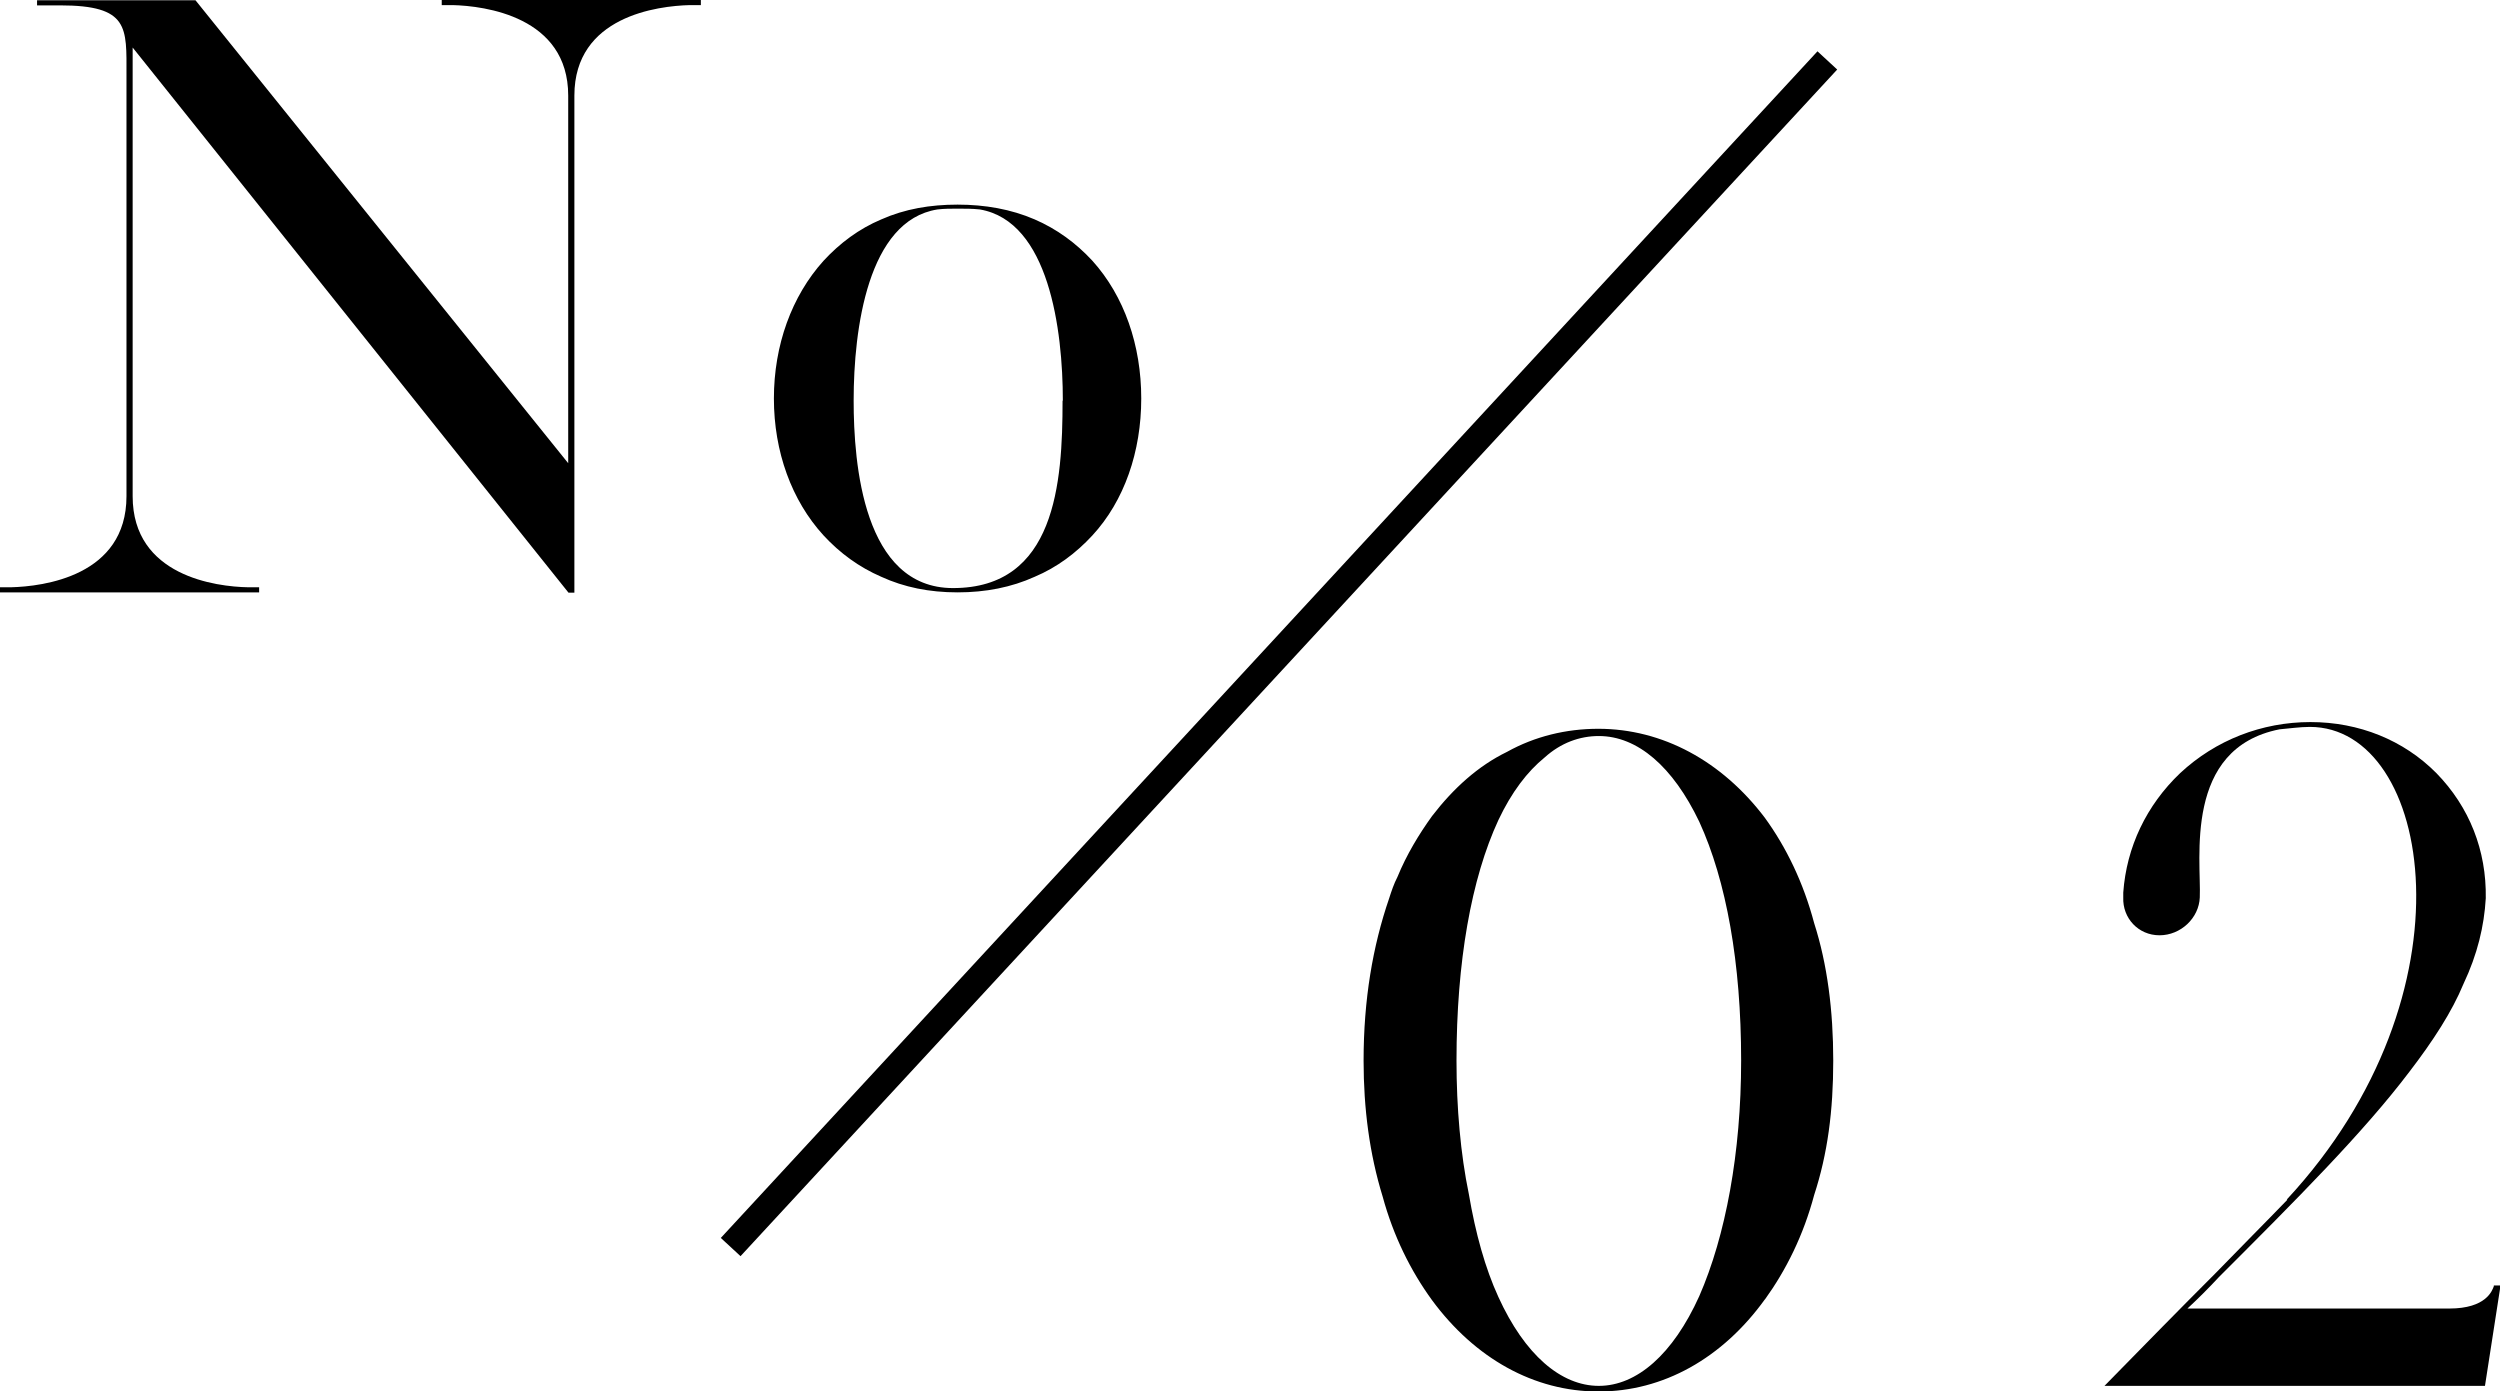
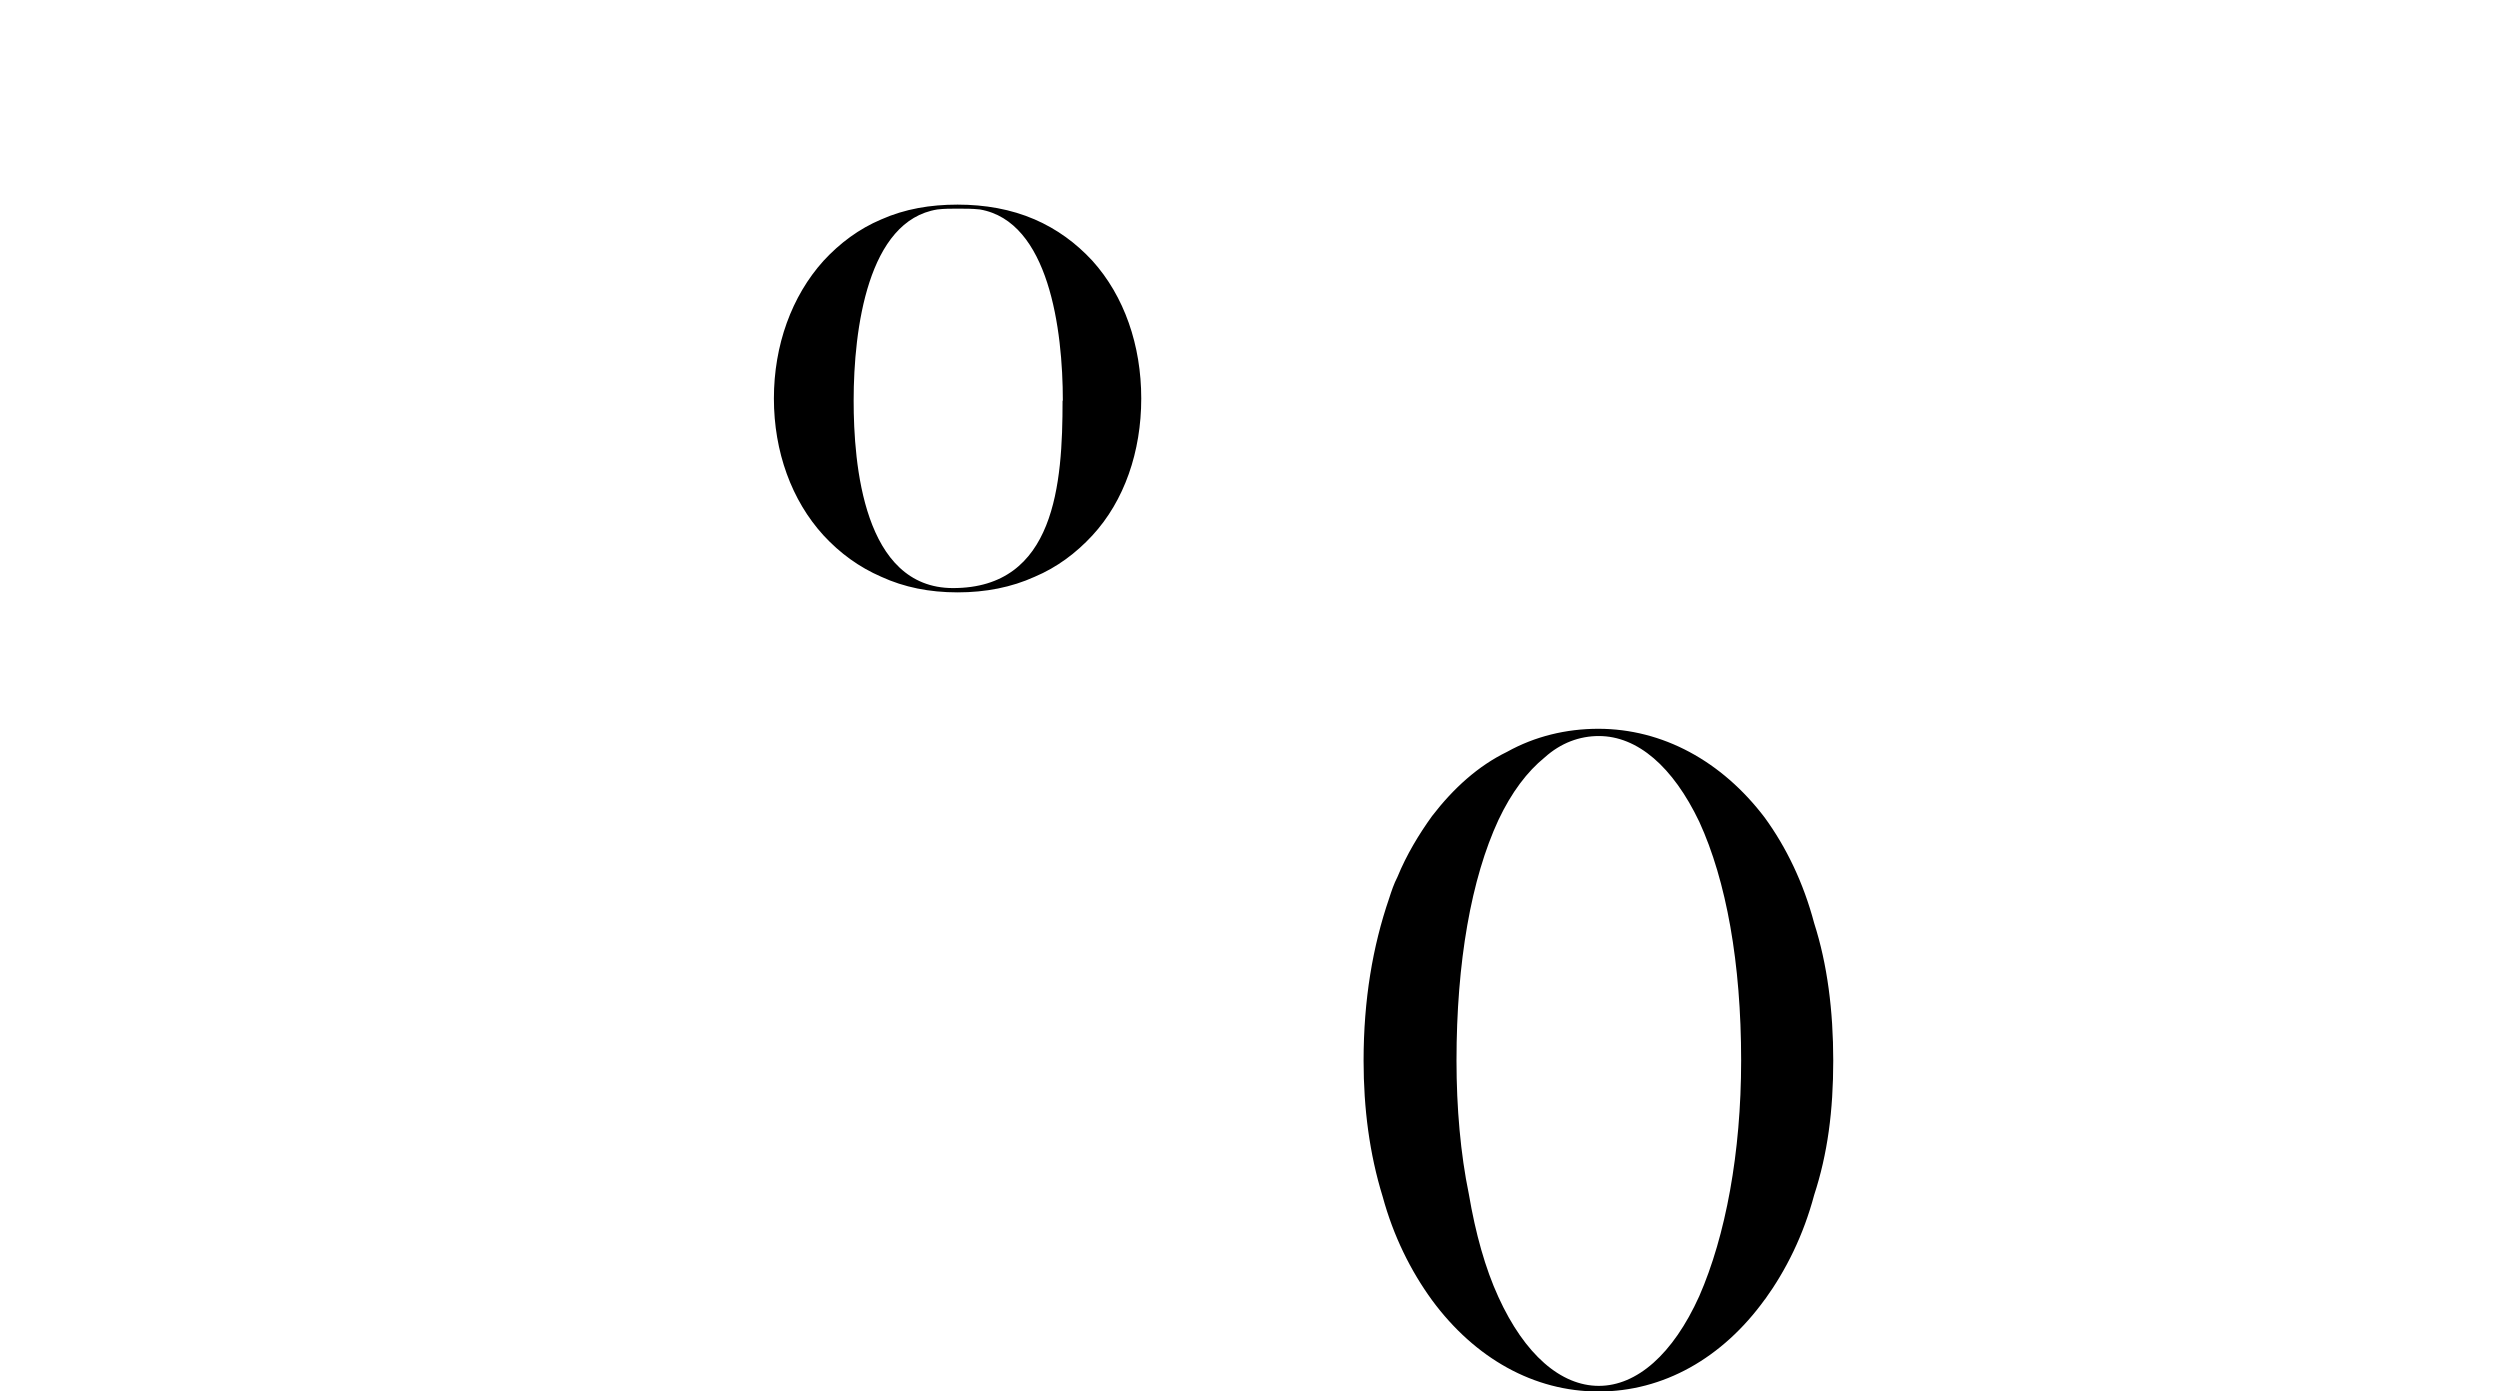
<svg xmlns="http://www.w3.org/2000/svg" id="_レイヤー_2" width="93.1" height="51.81" viewBox="0 0 93.1 51.81">
  <defs>
    <style>.cls-1{stroke:#000;stroke-miterlimit:10;}</style>
  </defs>
  <g id="_レイヤー_1-2">
    <g>
      <g>
        <g>
          <path d="M65.73,48.38c-1.59,2.21-3.8,3.44-6.2,3.44s-4.6-1.23-6.2-3.4c-.8-1.1-1.44-2.39-1.84-3.86-.49-1.59-.71-3.28-.71-5.06,0-2.27,.34-4.26,.95-6.04,.09-.28,.18-.55,.31-.8,.34-.83,.8-1.59,1.29-2.27,.8-1.04,1.72-1.87,2.79-2.39,1.04-.58,2.21-.86,3.4-.86,2.39,0,4.6,1.2,6.2,3.31,.8,1.1,1.44,2.42,1.84,3.93,.49,1.53,.71,3.25,.71,5.12s-.21,3.47-.71,5c-.4,1.5-1.04,2.79-1.84,3.9Zm-.89-8.89c0-3.62-.55-6.69-1.56-8.89-.98-2.05-2.3-3.19-3.74-3.19-.71,0-1.41,.25-2.02,.8-.64,.52-1.23,1.29-1.72,2.33-1.01,2.18-1.56,5.28-1.56,8.96,0,1.75,.15,3.47,.46,4.97,.25,1.47,.61,2.76,1.1,3.83,.98,2.15,2.33,3.31,3.74,3.31s2.76-1.17,3.74-3.34c.98-2.24,1.56-5.34,1.56-8.77Z" />
-           <path d="M85.16,44.67c7.15-7.7,5.4-17.6,.86-17.6-.37,0-.77,.06-1.13,.09-3.59,.71-2.91,4.85-2.97,6.26-.03,.77-.71,1.41-1.5,1.41s-1.38-.64-1.35-1.41v-.18c.12-1.69,.86-3.25,2.12-4.45,1.32-1.23,3.04-1.9,4.85-1.9s3.47,.67,4.69,1.9c1.23,1.26,1.87,2.88,1.84,4.66-.06,1.04-.31,2.09-.83,3.19-.43,1.04-1.13,2.12-2.02,3.28-1.72,2.27-4.2,4.75-7.09,7.64-.37,.4-.77,.8-1.17,1.17h9.75c1.38,0,1.6-.67,1.66-.83v-.03h.25l-.58,3.74h-14.17c1.44-1.47,2.82-2.88,4.14-4.2,.92-.95,1.84-1.87,2.67-2.73Z" />
        </g>
        <g>
-           <path d="M26.1,0V.19h-.41c-1.19,.03-4.3,.41-4.3,3.37V22.07h-.22L4.94,1.77V18.48c0,2.98,3.12,3.37,4.3,3.39h.41v.19H0v-.19H.41c1.19-.03,4.3-.41,4.3-3.39V2.79c0-1.77,.11-2.59-2.48-2.59h-.85v-.19H7.28l13.88,17.24V3.56C21.16,.61,18.04,.22,16.86,.19h-.41v-.19h9.66Z" />
          <path d="M40.68,9.71c1.19,1.32,1.82,3.15,1.82,5.13s-.63,3.81-1.82,5.1c-.61,.66-1.32,1.19-2.15,1.54-.86,.39-1.82,.58-2.87,.58s-1.99-.19-2.84-.58c-.83-.36-1.54-.88-2.15-1.54-1.19-1.3-1.85-3.12-1.85-5.1s.66-3.81,1.85-5.13c.61-.66,1.32-1.19,2.15-1.54,.88-.39,1.82-.55,2.84-.55s1.99,.17,2.87,.55c.83,.36,1.54,.88,2.15,1.54Zm-1.1,5.21c0-2.65-.52-6.68-3.09-7.12-.28-.03-.52-.03-.83-.03-.25,0-.5,0-.75,.03-2.59,.41-3.12,4.44-3.12,7.12,0,2.35,.36,6.98,3.7,6.98,3.81,0,4.08-3.89,4.08-6.98Z" />
        </g>
      </g>
-       <line class="cls-1" x1="68.05" y1="2.25" x2="27.21" y2="46.44" />
    </g>
  </g>
</svg>